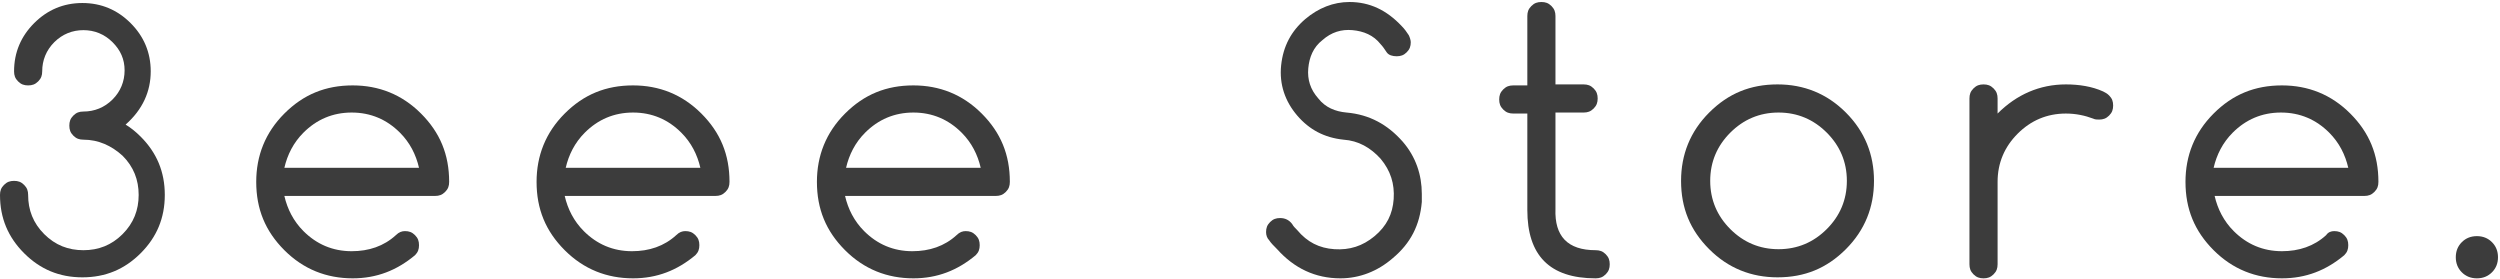
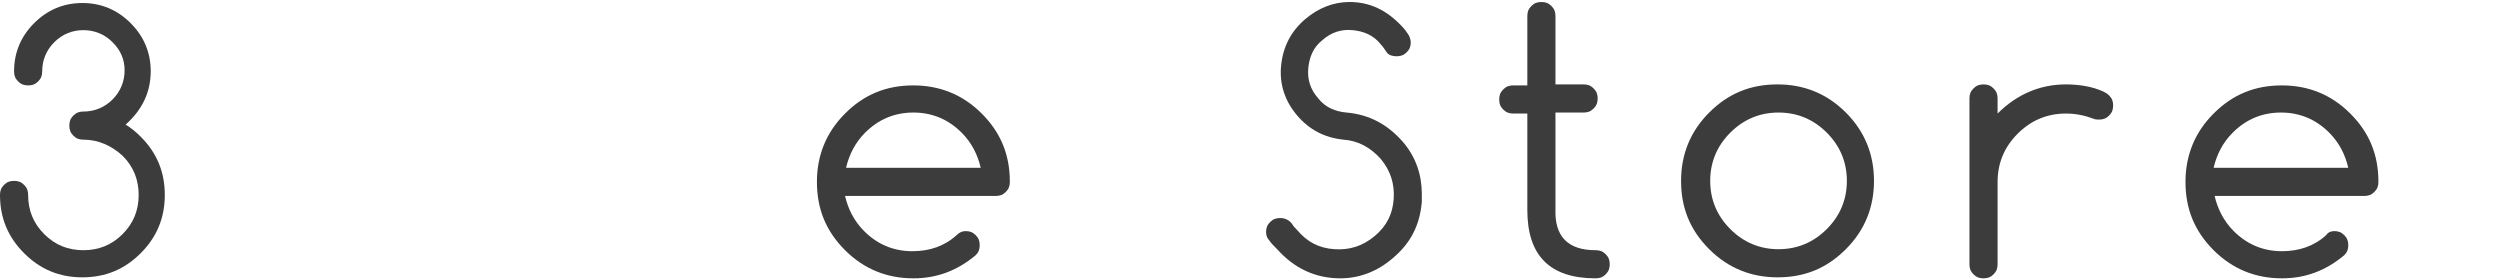
<svg xmlns="http://www.w3.org/2000/svg" version="1.1" id="レイヤー_1" x="0px" y="0px" viewBox="0 0 248.8 27.8" style="enable-background:new 0 0 248.8 27.8;" xml:space="preserve">
  <style type="text/css">
	.st0{fill:#3C3C3C;}
</style>
  <g>
    <path class="st0" d="M8.3,13.9c-0.4,0-0.7-0.1-1-0.4c-0.3-0.3-0.4-0.6-0.4-1s0.1-0.7,0.4-1c0.3-0.3,0.6-0.4,1-0.4   c1.1,0,2.1-0.4,2.9-1.2c0.8-0.8,1.2-1.8,1.2-2.9S12,5,11.2,4.2C10.4,3.4,9.4,3,8.3,3S6.2,3.4,5.4,4.2C4.6,5,4.2,6,4.2,7.1   c0,0.4-0.1,0.7-0.4,1c-0.3,0.3-0.6,0.4-1,0.4s-0.7-0.1-1-0.4c-0.3-0.3-0.4-0.6-0.4-1c0-1.9,0.7-3.5,2-4.8c1.3-1.3,2.9-2,4.8-2   c1.9,0,3.5,0.7,4.8,2c1.3,1.3,2,2.9,2,4.8c0,2-0.8,3.8-2.5,5.3c0.5,0.3,1,0.7,1.5,1.2c1.6,1.6,2.4,3.5,2.4,5.8   c0,2.3-0.8,4.2-2.4,5.8c-1.6,1.6-3.5,2.4-5.8,2.4c-2.3,0-4.2-0.8-5.8-2.4c-1.6-1.6-2.4-3.5-2.4-5.8c0-0.4,0.1-0.7,0.4-1   c0.3-0.3,0.6-0.4,1-0.4s0.7,0.1,1,0.4c0.3,0.3,0.4,0.6,0.4,1c0,1.5,0.5,2.8,1.6,3.9c1.1,1.1,2.4,1.6,3.9,1.6c1.5,0,2.8-0.5,3.9-1.6   c1.1-1.1,1.6-2.4,1.6-3.9c0-1.5-0.5-2.8-1.6-3.9C11.1,14.5,9.8,13.9,8.3,13.9z" />
-     <path class="st0" d="M40.3,23c0.4,0,0.7,0.1,1,0.4c0.3,0.3,0.4,0.6,0.4,1s-0.1,0.7-0.4,1c-1.8,1.5-3.8,2.3-6.2,2.3   c-2.6,0-4.9-0.9-6.8-2.8c-1.9-1.9-2.8-4.1-2.8-6.8c0-2.6,0.9-4.9,2.8-6.8c1.9-1.9,4.1-2.8,6.8-2.8c2.6,0,4.9,0.9,6.8,2.8   c1.9,1.9,2.8,4.1,2.8,6.8c0,0.4-0.1,0.7-0.4,1c-0.3,0.3-0.6,0.4-1,0.4H28.3c0.3,1.3,0.9,2.5,1.9,3.5c1.3,1.3,2.9,2,4.8,2   c1.7,0,3.2-0.5,4.4-1.6C39.7,23.1,40,23,40.3,23z M41.7,16.7c-0.3-1.3-0.9-2.5-1.9-3.5c-1.3-1.3-2.9-2-4.8-2c-1.9,0-3.5,0.7-4.8,2   c-1,1-1.6,2.2-1.9,3.5H41.7z" />
-     <path class="st0" d="M68.2,23c0.4,0,0.7,0.1,1,0.4c0.3,0.3,0.4,0.6,0.4,1s-0.1,0.7-0.4,1c-1.8,1.5-3.8,2.3-6.2,2.3   c-2.6,0-4.9-0.9-6.8-2.8c-1.9-1.9-2.8-4.1-2.8-6.8c0-2.6,0.9-4.9,2.8-6.8c1.9-1.9,4.1-2.8,6.8-2.8c2.6,0,4.9,0.9,6.8,2.8   c1.9,1.9,2.8,4.1,2.8,6.8c0,0.4-0.1,0.7-0.4,1c-0.3,0.3-0.6,0.4-1,0.4H56.2c0.3,1.3,0.9,2.5,1.9,3.5c1.3,1.3,2.9,2,4.8,2   c1.7,0,3.2-0.5,4.4-1.6C67.6,23.1,67.9,23,68.2,23z M69.7,16.7c-0.3-1.3-0.9-2.5-1.9-3.5c-1.3-1.3-2.9-2-4.8-2   c-1.9,0-3.5,0.7-4.8,2c-1,1-1.6,2.2-1.9,3.5H69.7z" />
    <path class="st0" d="M96.1,23c0.4,0,0.7,0.1,1,0.4c0.3,0.3,0.4,0.6,0.4,1s-0.1,0.7-0.4,1c-1.8,1.5-3.8,2.3-6.2,2.3   c-2.6,0-4.9-0.9-6.8-2.8c-1.9-1.9-2.8-4.1-2.8-6.8c0-2.6,0.9-4.9,2.8-6.8c1.9-1.9,4.1-2.8,6.8-2.8c2.6,0,4.9,0.9,6.8,2.8   c1.9,1.9,2.8,4.1,2.8,6.8c0,0.4-0.1,0.7-0.4,1c-0.3,0.3-0.6,0.4-1,0.4H84.1c0.3,1.3,0.9,2.5,1.9,3.5c1.3,1.3,2.9,2,4.8,2   c1.7,0,3.2-0.5,4.4-1.6C95.5,23.1,95.8,23,96.1,23z M97.6,16.7c-0.3-1.3-0.9-2.5-1.9-3.5c-1.3-1.3-2.9-2-4.8-2   c-1.9,0-3.5,0.7-4.8,2c-1,1-1.6,2.2-1.9,3.5H97.6z" />
    <path class="st0" d="M126.3,23.9c-0.2-0.2-0.3-0.5-0.3-0.8c0-0.4,0.1-0.7,0.4-1c0.3-0.3,0.6-0.4,1-0.4c0.5,0,0.9,0.2,1.2,0.6   c0.1,0.2,0.3,0.4,0.5,0.6c1,1.2,2.2,1.8,3.7,1.9c1.5,0.1,2.8-0.3,4-1.3c1.2-1,1.8-2.2,1.9-3.7c0.1-1.5-0.3-2.8-1.3-4   c-1-1.1-2.2-1.8-3.7-1.9c-1.9-0.2-3.4-1-4.6-2.4c-1.2-1.4-1.8-3.1-1.6-5c0.2-1.9,1-3.4,2.4-4.6c1.3-1.1,2.8-1.7,4.4-1.7   c2,0,3.7,0.8,5.2,2.4c0.3,0.3,0.5,0.6,0.7,0.9c0.1,0.2,0.2,0.5,0.2,0.7c0,0.4-0.1,0.7-0.4,1c-0.3,0.3-0.6,0.4-1,0.4   c-0.4,0-0.8-0.1-1-0.4s-0.4-0.6-0.6-0.8c-0.7-0.9-1.7-1.3-2.8-1.4c-1.1-0.1-2.1,0.2-3,1c-0.9,0.7-1.3,1.7-1.4,2.8   c-0.1,1.1,0.2,2.1,1,3c0.7,0.9,1.7,1.3,2.8,1.4c2.3,0.2,4.1,1.2,5.6,2.9c1.3,1.5,1.9,3.3,1.9,5.2c0,0.3,0,0.5,0,0.8   c-0.2,2.3-1.1,4.1-2.9,5.6c-1.5,1.3-3.3,2-5.2,2c-2.5,0-4.6-1-6.3-2.9C126.7,24.4,126.5,24.2,126.3,23.9z" />
    <path class="st0" d="M158.8,24.9c0.4,0,0.7,0.1,1,0.4c0.3,0.3,0.4,0.6,0.4,1s-0.1,0.7-0.4,1c-0.3,0.3-0.6,0.4-1,0.4   c-4.6,0-6.8-2.3-6.8-6.8v-9.6h-1.4c-0.4,0-0.7-0.1-1-0.4c-0.3-0.3-0.4-0.6-0.4-1s0.1-0.7,0.4-1c0.3-0.3,0.6-0.4,1-0.4h1.4V1.6   c0-0.4,0.1-0.7,0.4-1c0.3-0.3,0.6-0.4,1-0.4s0.7,0.1,1,0.4c0.3,0.3,0.4,0.6,0.4,1v6.8h2.8c0.4,0,0.7,0.1,1,0.4   c0.3,0.3,0.4,0.6,0.4,1s-0.1,0.7-0.4,1c-0.3,0.3-0.6,0.4-1,0.4h-2.8v9.6C154.7,23.5,156,24.9,158.8,24.9z" />
    <path class="st0" d="M186.5,18c0,2.6-0.9,4.9-2.8,6.8c-1.9,1.9-4.1,2.8-6.8,2.8c-2.6,0-4.9-0.9-6.8-2.8c-1.9-1.9-2.8-4.1-2.8-6.8   c0-2.6,0.9-4.9,2.8-6.8c1.9-1.9,4.1-2.8,6.8-2.8c2.6,0,4.9,0.9,6.8,2.8C185.6,13.1,186.5,15.4,186.5,18z M177,11.2   c-1.9,0-3.5,0.7-4.8,2c-1.3,1.3-2,2.9-2,4.8c0,1.9,0.7,3.5,2,4.8c1.3,1.3,2.9,2,4.8,2c1.9,0,3.5-0.7,4.8-2c1.3-1.3,2-2.9,2-4.8   c0-1.9-0.7-3.5-2-4.8C180.5,11.9,178.9,11.2,177,11.2z" />
    <path class="st0" d="M196,9.8c0-0.4,0.1-0.7,0.4-1c0.3-0.3,0.6-0.4,1-0.4s0.7,0.1,1,0.4c0.3,0.3,0.4,0.6,0.4,1v1.5   c1.9-1.9,4.2-2.9,6.8-2.9c1.3,0,2.6,0.2,3.7,0.7c0.2,0.1,0.4,0.2,0.6,0.4c0.3,0.3,0.4,0.6,0.4,1s-0.1,0.7-0.4,1   c-0.3,0.3-0.6,0.4-1,0.4c-0.2,0-0.4,0-0.6-0.1c-0.8-0.3-1.7-0.5-2.7-0.5c-1.9,0-3.5,0.7-4.8,2c-1.3,1.3-2,2.9-2,4.8v8.2   c0,0.4-0.1,0.7-0.4,1c-0.3,0.3-0.6,0.4-1,0.4s-0.7-0.1-1-0.4c-0.3-0.3-0.4-0.6-0.4-1V9.8z" />
    <path class="st0" d="M232.3,23c0.4,0,0.7,0.1,1,0.4c0.3,0.3,0.4,0.6,0.4,1s-0.1,0.7-0.4,1c-1.8,1.5-3.8,2.3-6.2,2.3   c-2.6,0-4.9-0.9-6.8-2.8c-1.9-1.9-2.8-4.1-2.8-6.8c0-2.6,0.9-4.9,2.8-6.8c1.9-1.9,4.1-2.8,6.8-2.8c2.6,0,4.9,0.9,6.8,2.8   c1.9,1.9,2.8,4.1,2.8,6.8c0,0.4-0.1,0.7-0.4,1c-0.3,0.3-0.6,0.4-1,0.4h-14.9c0.3,1.3,0.9,2.5,1.9,3.5c1.3,1.3,2.9,2,4.8,2   c1.7,0,3.2-0.5,4.4-1.6C231.7,23.1,232,23,232.3,23z M233.7,16.7c-0.3-1.3-0.9-2.5-1.9-3.5c-1.3-1.3-2.9-2-4.8-2   c-1.9,0-3.5,0.7-4.8,2c-1,1-1.6,2.2-1.9,3.5H233.7z" />
-     <path class="st0" d="M248.6,25.6c0,0.6-0.2,1.1-0.6,1.5c-0.4,0.4-0.9,0.6-1.5,0.6c-0.6,0-1.1-0.2-1.5-0.6c-0.4-0.4-0.6-0.9-0.6-1.5   c0-0.6,0.2-1.1,0.6-1.5c0.4-0.4,0.9-0.6,1.5-0.6c0.6,0,1.1,0.2,1.5,0.6C248.4,24.5,248.6,25,248.6,25.6z" />
  </g>
</svg>